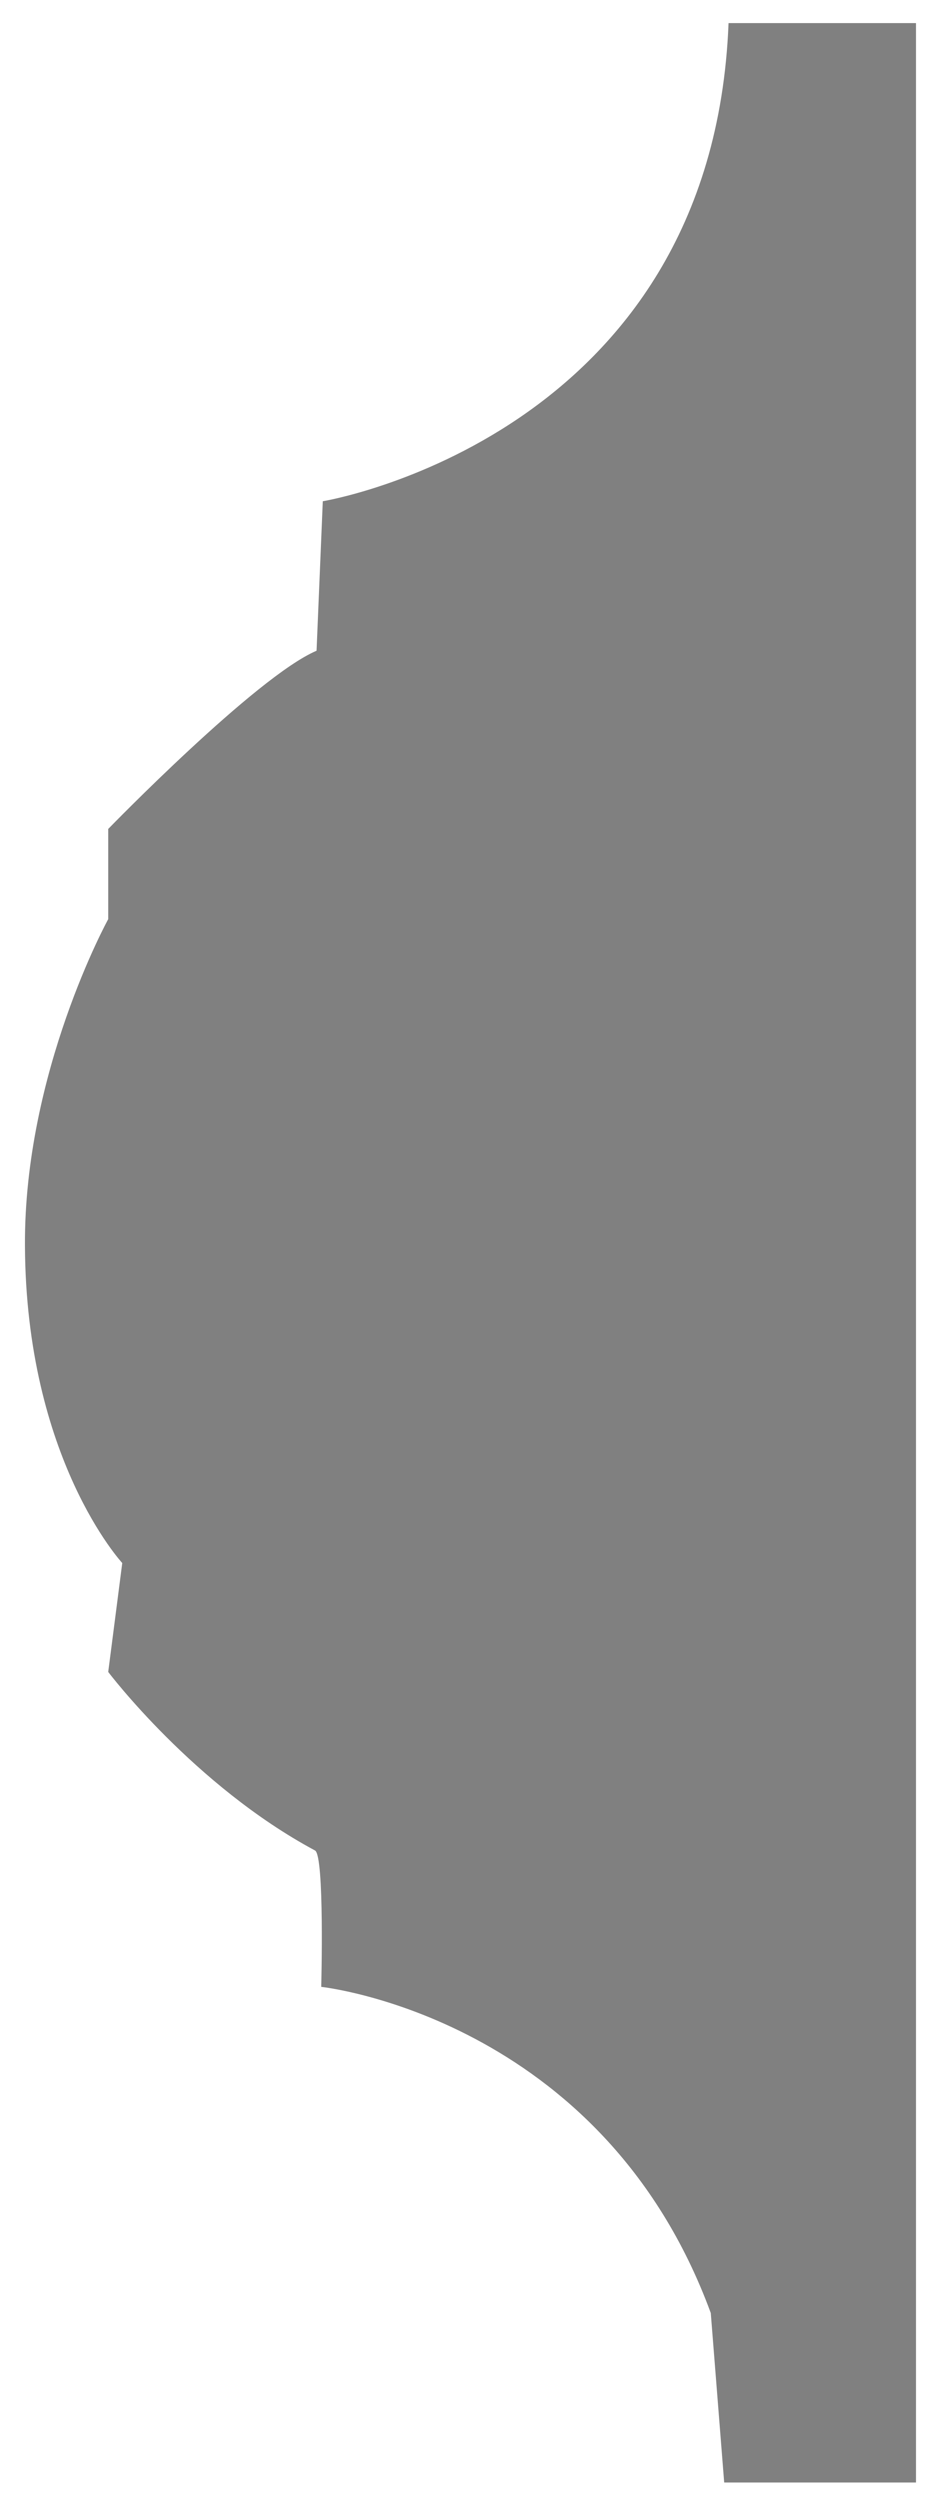
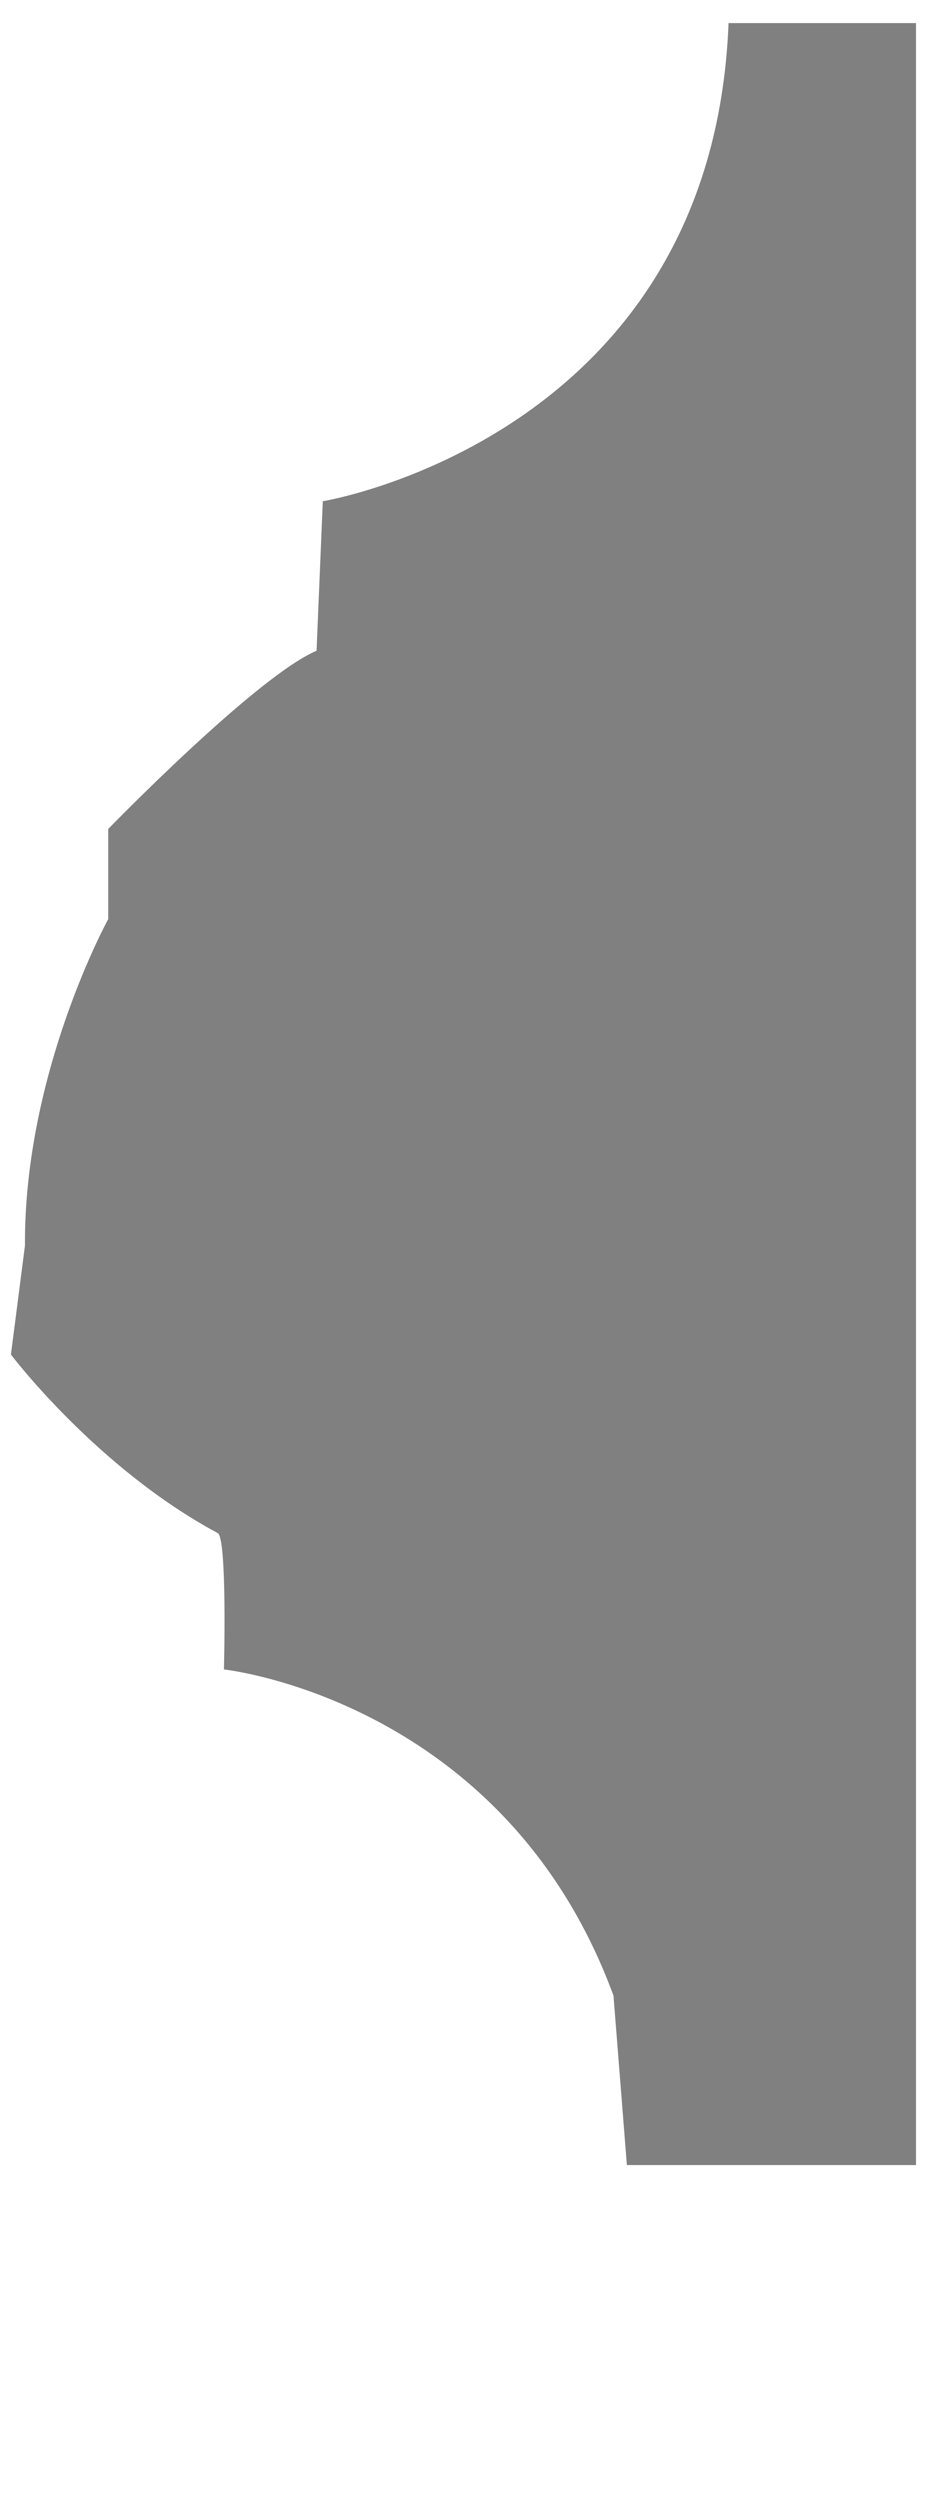
<svg xmlns="http://www.w3.org/2000/svg" version="1.1" id="Calque_1" x="0px" y="0px" viewBox="0 0 303 801" style="enable-background:new 0 0 303 801;" xml:space="preserve">
  <style type="text/css">
	.st0{fill:#808080;}
</style>
-   <path class="st0" d="M293.7,795.4V7.4h-60.1c-5.2,132.8-130.1,153.2-130.1,153.2l-2,47.9c-19.3,8.2-66.8,57.1-66.8,57.1v28.9  c0,0-27,49-26.7,104.6c0.3,68.4,31.2,101.7,31.2,101.7l-4.5,34.9c0,0,27.5,36.4,66.3,57.2c3.1,1.6,2,43.7,2,43.7s90,9.6,124.9,104.5  l4.3,54.3H293.7z" />
+   <path class="st0" d="M293.7,795.4V7.4h-60.1c-5.2,132.8-130.1,153.2-130.1,153.2l-2,47.9c-19.3,8.2-66.8,57.1-66.8,57.1v28.9  c0,0-27,49-26.7,104.6l-4.5,34.9c0,0,27.5,36.4,66.3,57.2c3.1,1.6,2,43.7,2,43.7s90,9.6,124.9,104.5  l4.3,54.3H293.7z" />
</svg>